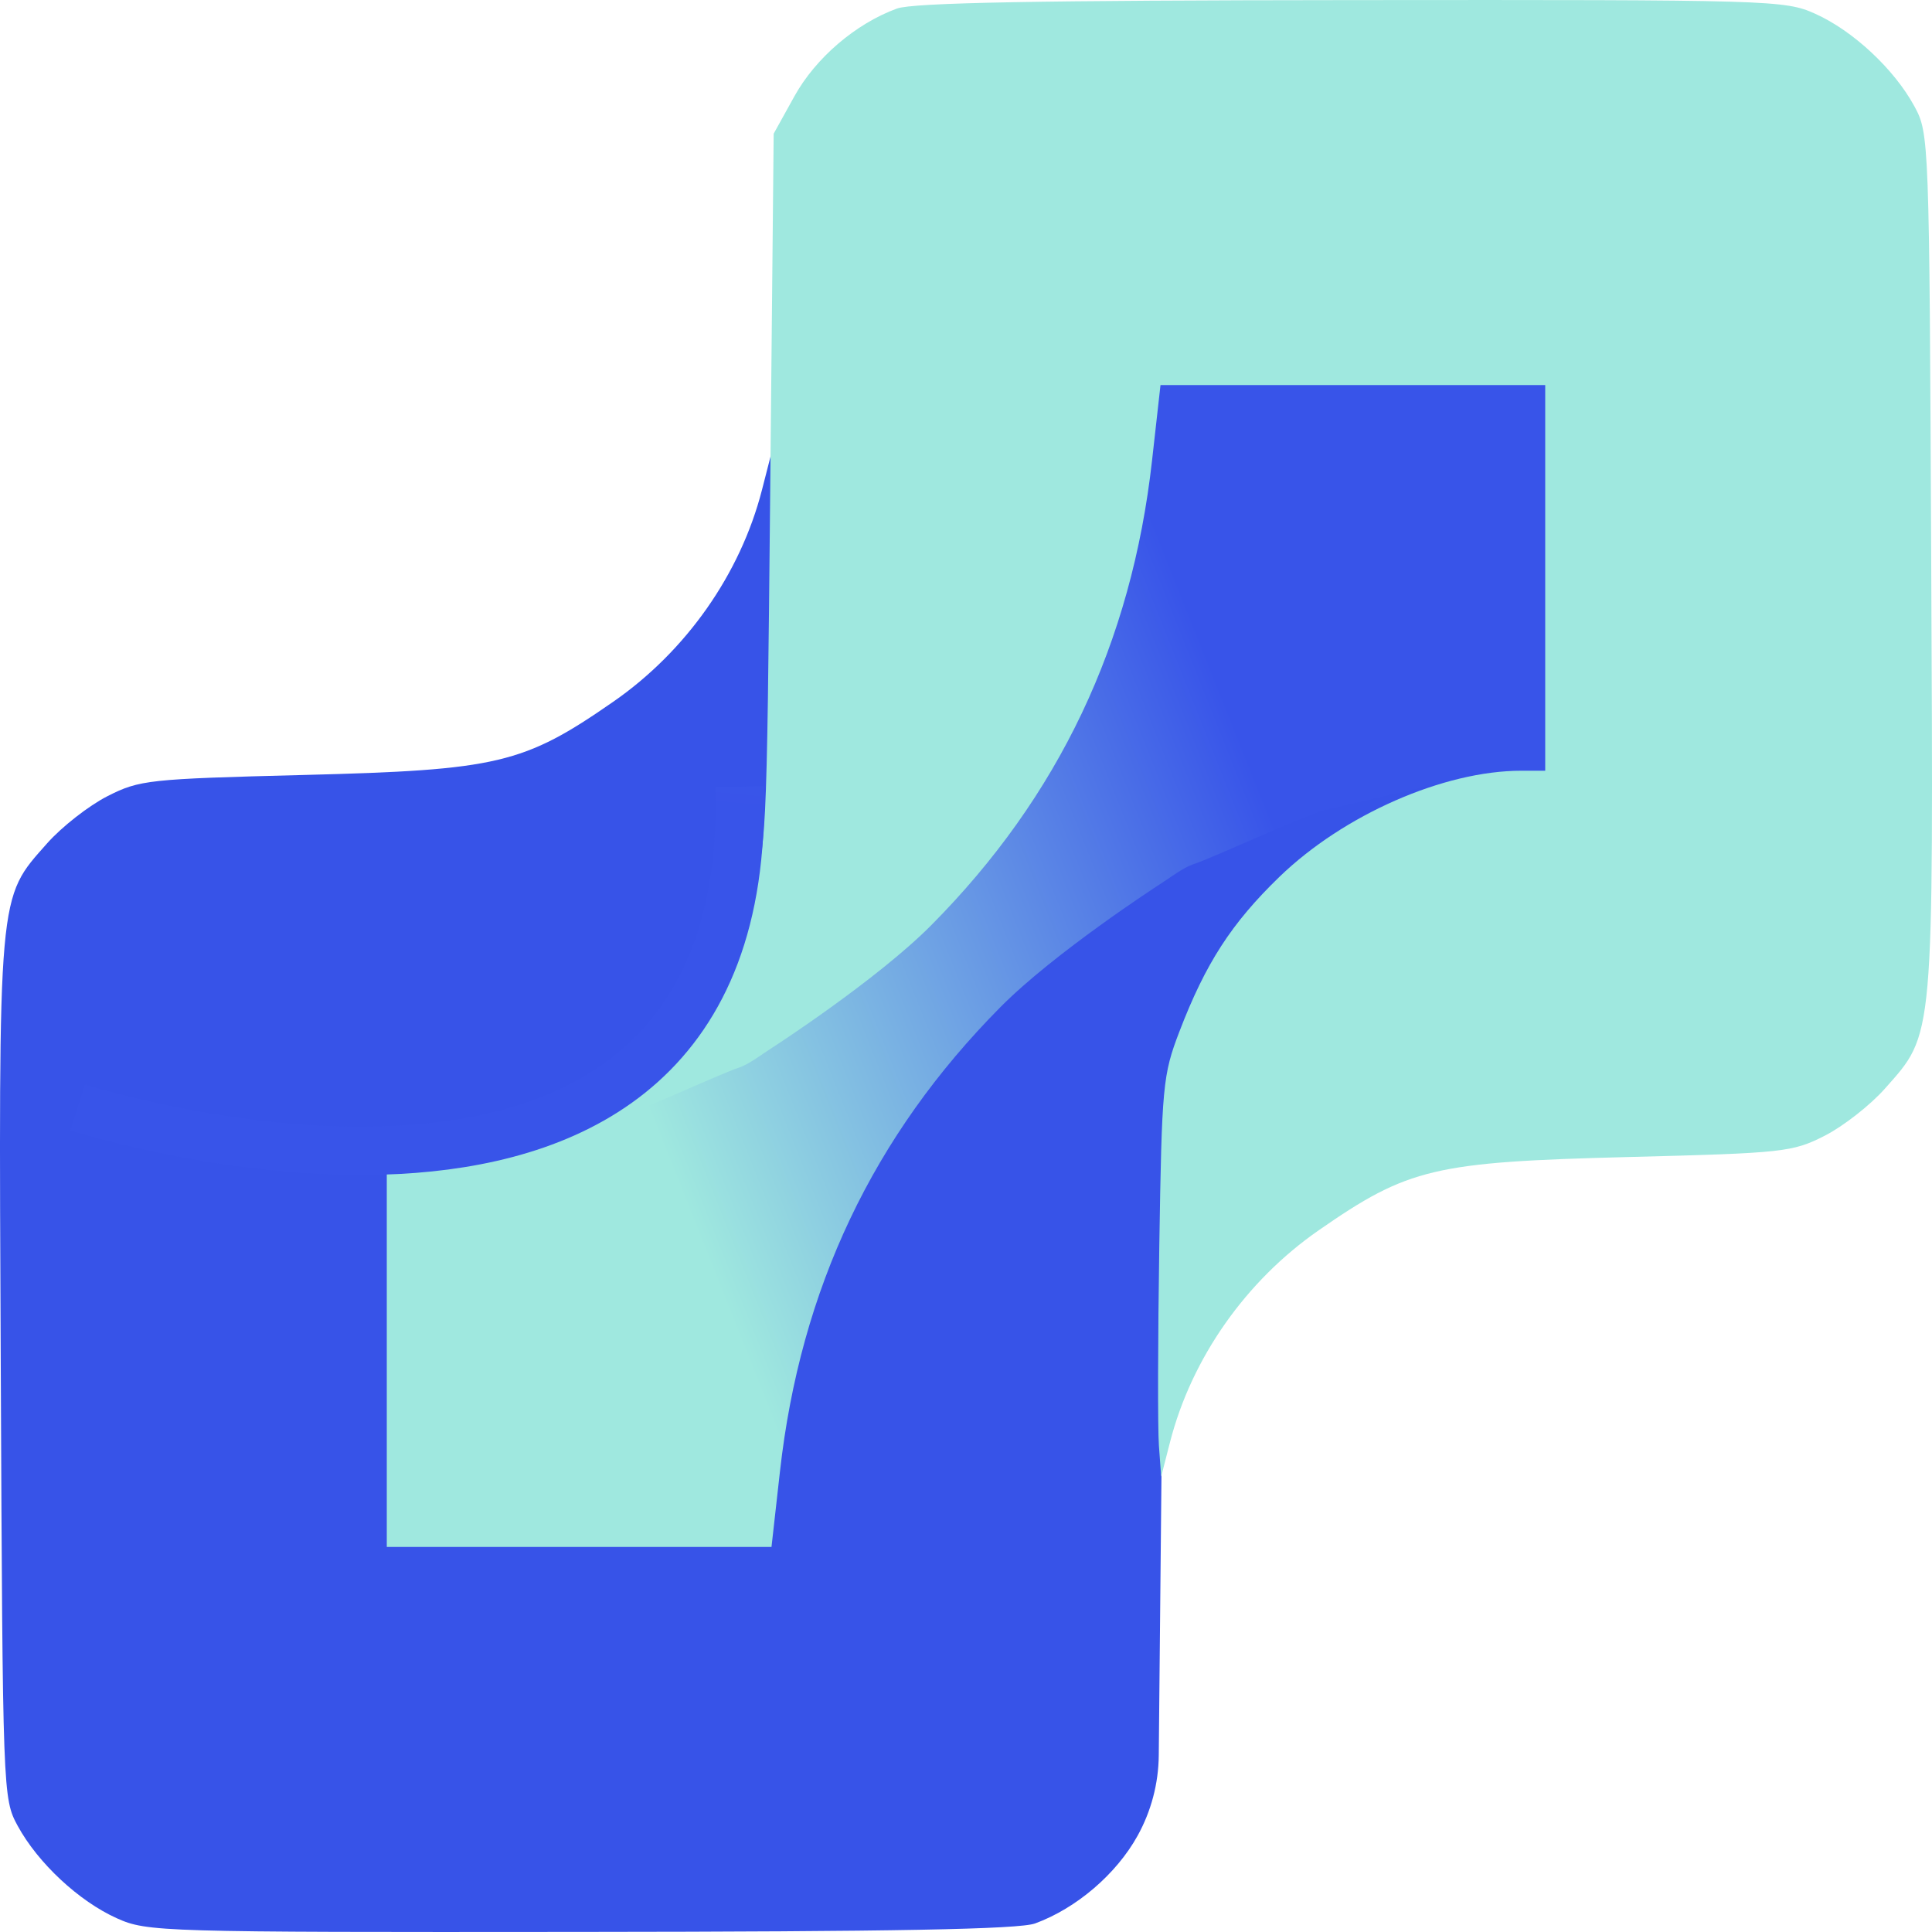
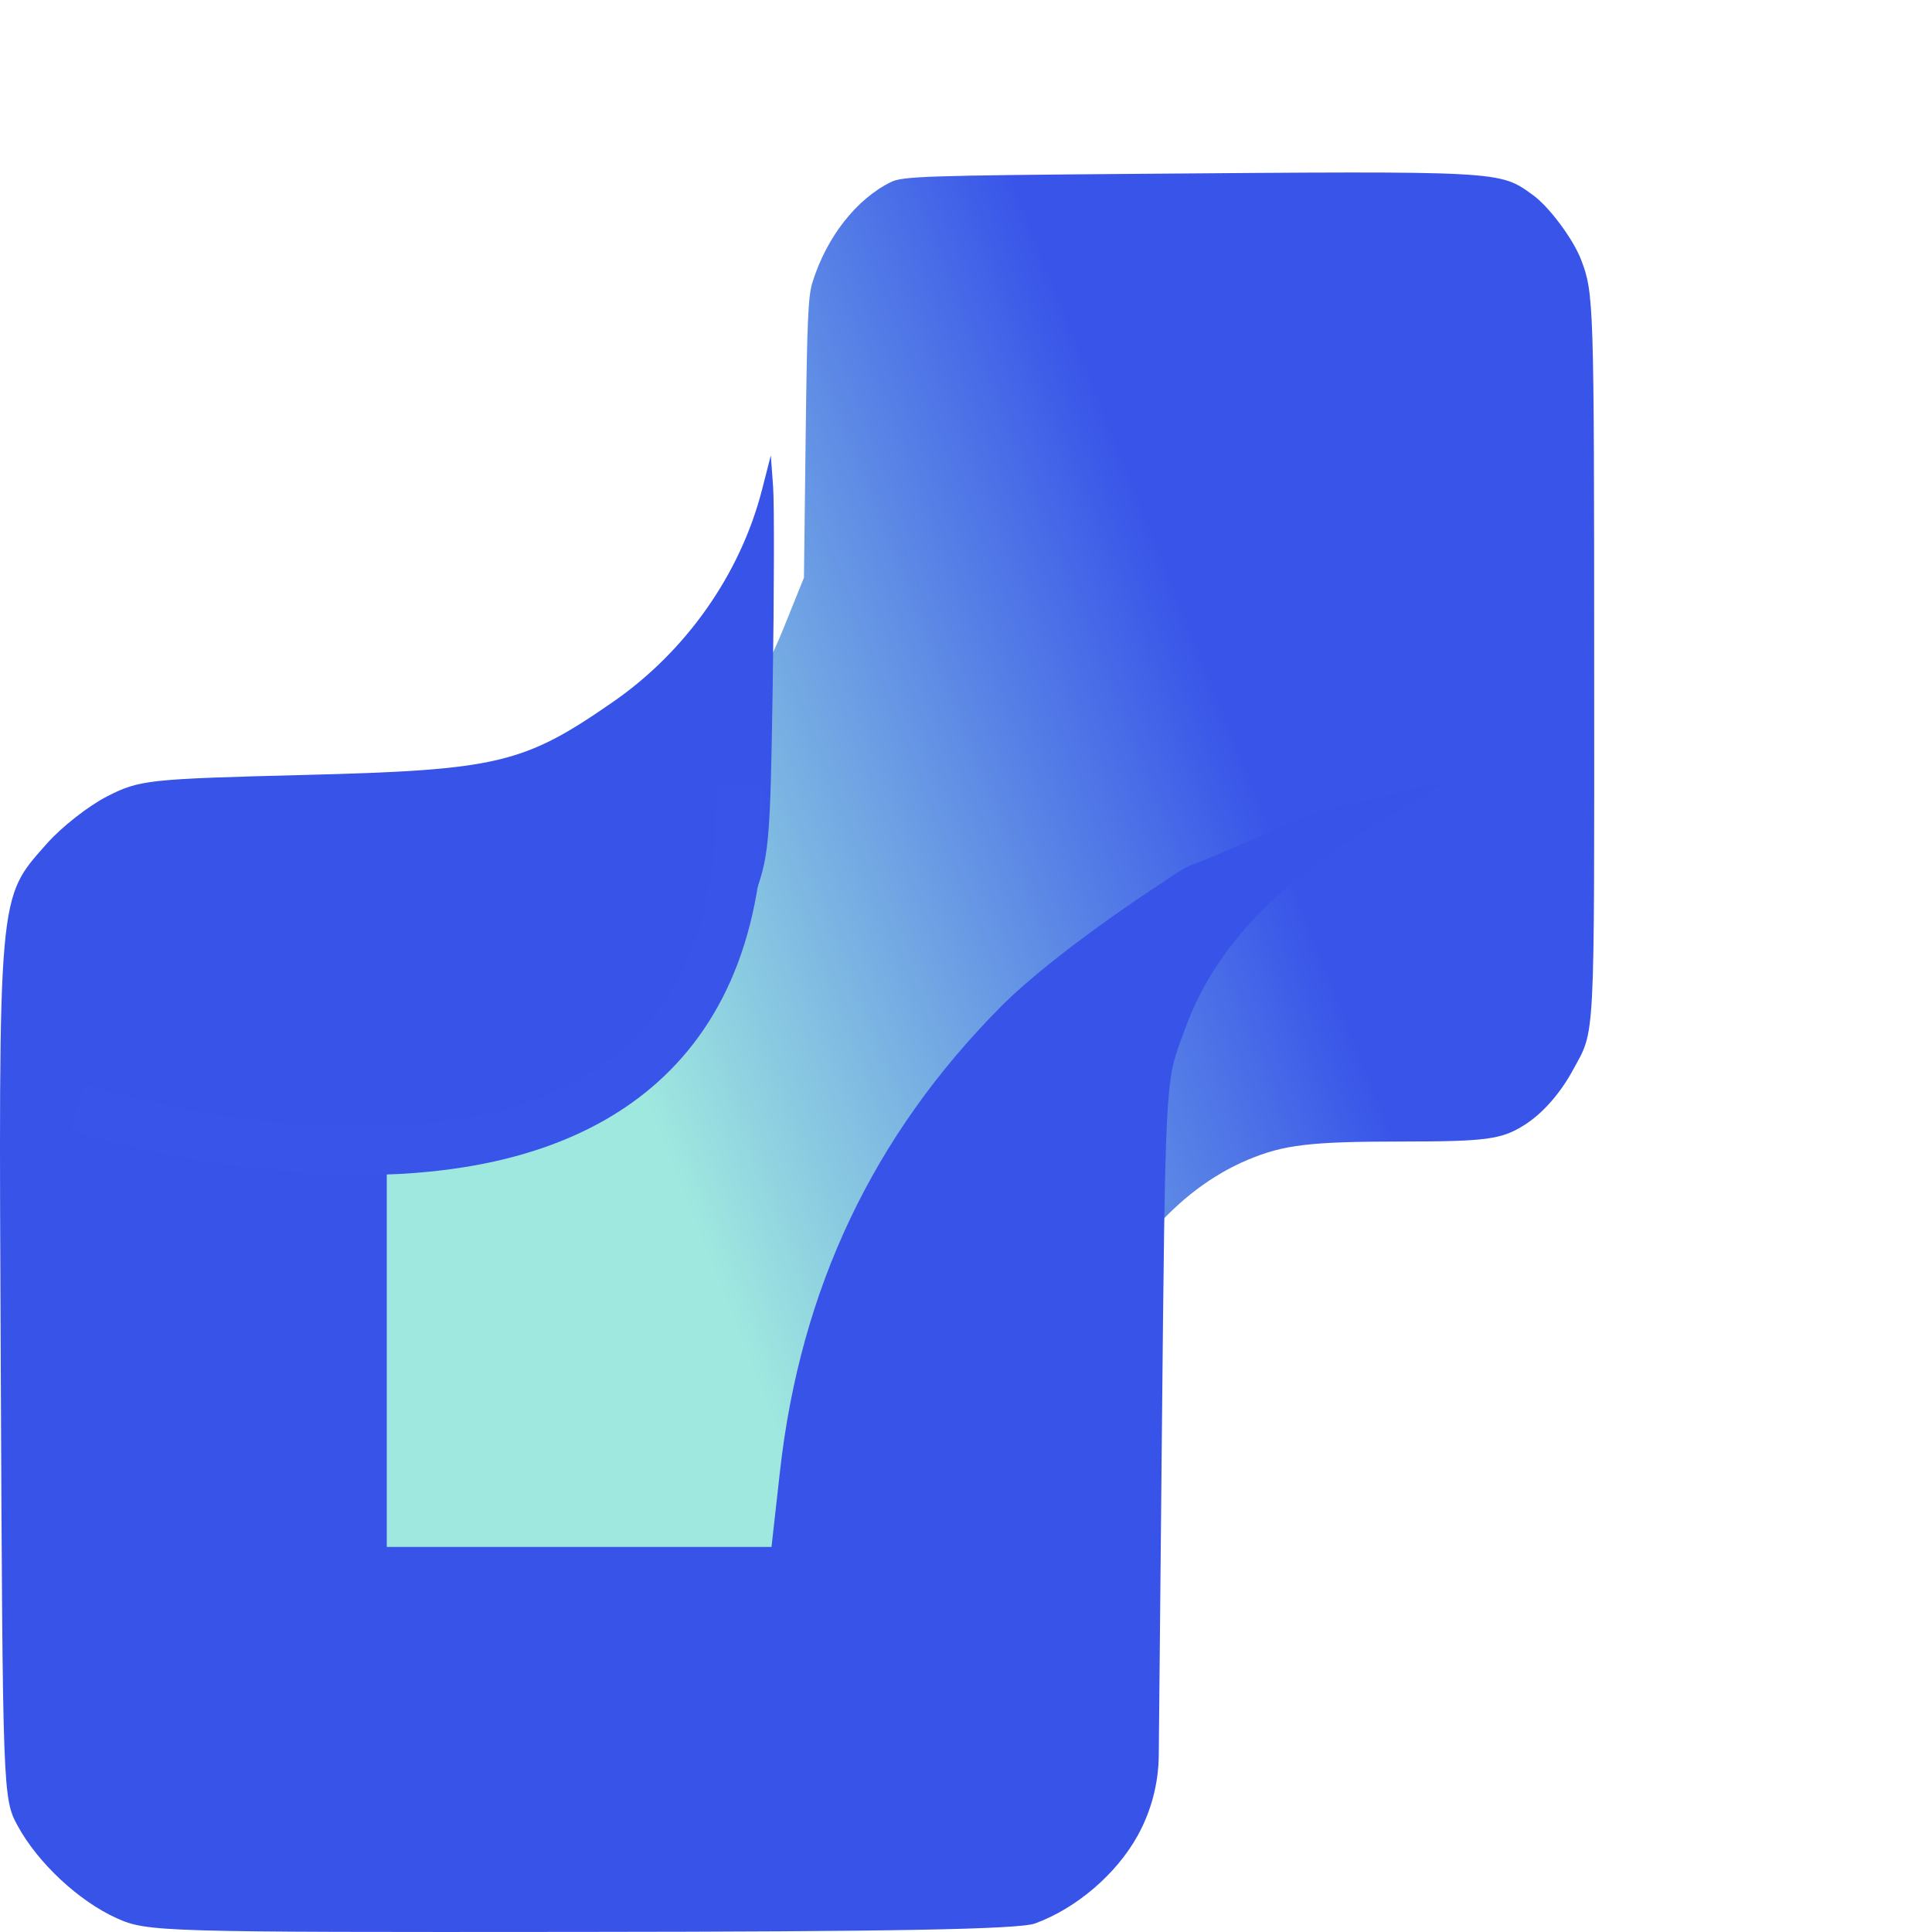
<svg xmlns="http://www.w3.org/2000/svg" width="40" height="40" viewBox="0 0 40 40" fill="none">
  <path fill-rule="evenodd" clip-rule="evenodd" d="M23.558 3.599C19.176 3.634 18.684 3.65 18.444 3.77C17.729 4.123 17.114 4.908 16.822 5.843C16.731 6.131 16.71 6.609 16.68 9.071L16.645 11.96L16.225 13.001C15.659 14.401 14.96 15.366 13.986 16.09C12.964 16.851 12.292 17.005 10.001 17.007C8.954 17.007 8.102 17.042 7.906 17.093C7.134 17.292 6.364 18.029 6.037 18.881C5.723 19.699 5.718 19.847 5.743 27.421C5.765 34.056 5.773 34.484 5.883 34.847C6.203 35.907 6.79 36.628 7.608 36.967C8.005 37.132 8.045 37.133 13.891 37.141C19.366 37.148 19.799 37.139 20.148 37.012C20.66 36.824 20.982 36.577 21.364 36.078C21.725 35.609 21.962 35.044 22.057 34.426C22.091 34.201 22.12 32.969 22.12 31.688C22.12 30.406 22.147 29.178 22.181 28.959C22.215 28.739 22.343 28.279 22.465 27.936C23.133 26.063 24.363 24.631 25.833 24.013C26.577 23.7 27.126 23.635 29.021 23.634C30.779 23.633 31.09 23.591 31.566 23.289C31.938 23.053 32.305 22.636 32.566 22.154C33.03 21.299 33.008 21.732 33.006 13.716C33.004 6.253 32.998 6.072 32.738 5.385C32.575 4.954 32.074 4.281 31.736 4.037C31.04 3.534 31.128 3.539 23.558 3.599Z" fill="url(#paint0_linear_255_305)" />
  <path fill-rule="evenodd" clip-rule="evenodd" d="M15.775 10.146C15.328 11.884 14.206 13.482 12.695 14.53C10.84 15.817 10.306 15.943 6.288 16.045C3.071 16.127 2.89 16.146 2.223 16.485C1.838 16.681 1.278 17.119 0.977 17.459C-0.051 18.62 -0.029 18.374 0.016 28.334C0.056 37.15 0.059 37.237 0.366 37.802C0.784 38.57 1.635 39.364 2.42 39.716C3.047 39.998 3.315 40.006 12.019 39.998C18.501 39.993 21.099 39.944 21.43 39.823C22.285 39.51 23.112 38.802 23.552 38.008C23.834 37.499 23.985 36.927 23.991 36.345L24.054 29.818C24.126 22.436 24.128 22.399 24.47 21.477C24.508 21.373 24.548 21.269 24.588 21.163C25.362 19.164 27.107 17.831 28.968 16.768C29.542 16.44 29.963 16.192 29.928 16.189L27.488 16.759C27.203 16.786 25.139 17.754 24.689 17.9C24.512 17.958 24.184 18.195 24.184 18.195L23.969 18.337C23.969 18.337 21.831 19.723 20.715 20.849C18.078 23.508 16.571 26.681 16.148 30.467L15.973 32.028H11.991H8.008V28.035V24.043H8.502C10.107 24.043 12.178 23.134 13.511 21.846C14.505 20.884 15.04 20.056 15.582 18.642C15.926 17.745 15.946 17.526 15.998 14.205C16.028 12.284 16.032 10.423 16.006 10.07L15.959 9.429L15.775 10.146Z" fill="url(#paint1_linear_255_305)" />
-   <path fill-rule="evenodd" clip-rule="evenodd" d="M24.225 29.854C24.672 28.116 25.794 26.518 27.305 25.47C29.16 24.183 29.694 24.057 33.712 23.955C36.929 23.873 37.109 23.854 37.777 23.515C38.162 23.319 38.722 22.881 39.023 22.541C40.051 21.38 40.029 21.626 39.984 11.666C39.944 2.85 39.941 2.763 39.634 2.198C39.216 1.43 38.365 0.636 37.58 0.284C36.953 0.002 36.685 -0.006 27.981 0.002C21.499 0.007 18.901 0.055 18.57 0.177C17.715 0.49 16.888 1.198 16.448 1.992L16.018 2.768L15.946 10.182C15.874 17.564 15.872 17.601 15.53 18.523C15.128 19.611 14.439 20.792 13.706 21.571C13.217 22.092 9.973 23.801 10.072 23.811L12.512 23.241C12.797 23.214 14.861 22.246 15.311 22.1C15.488 22.042 15.816 21.805 15.816 21.805L16.031 21.663C16.031 21.663 18.169 20.277 19.285 19.151C21.922 16.492 23.429 13.319 23.852 9.533L24.027 7.972H28.009H31.992V11.964V15.957H31.498C29.893 15.957 27.822 16.866 26.489 18.154C25.495 19.116 24.96 19.944 24.418 21.358C24.074 22.255 24.054 22.474 24.002 25.795C23.972 27.716 23.968 29.577 23.994 29.93L24.041 30.571L24.225 29.854Z" fill="url(#paint2_linear_255_305)" />
  <path d="M1.608 22.928C1.608 22.928 15.594 27.428 15.315 16.286" stroke="url(#paint3_linear_255_305)" />
  <defs>
    <linearGradient id="paint0_linear_255_305" x1="25.818" y1="15.636" x2="12.585" y2="20.902" gradientUnits="userSpaceOnUse">
      <stop stop-color="#3854E9" />
      <stop offset="1" stop-color="#9FE8DF" />
    </linearGradient>
    <linearGradient id="paint1_linear_255_305" x1="14.266" y1="26.071" x2="30.441" y2="13.322" gradientUnits="userSpaceOnUse">
      <stop offset="0.945" stop-color="#3753E8" />
      <stop offset="1" stop-color="#9FE8DF" />
    </linearGradient>
    <linearGradient id="paint2_linear_255_305" x1="35.664" y1="4.214" x2="10.204" y2="28.852" gradientUnits="userSpaceOnUse">
      <stop offset="0.85" stop-color="#9FE8DF" />
      <stop offset="0.888" stop-color="#383FE8" />
    </linearGradient>
    <linearGradient id="paint3_linear_255_305" x1="16.429" y1="6.214" x2="15.286" y2="18.571" gradientUnits="userSpaceOnUse">
      <stop stop-color="#4C60E7" />
      <stop offset="0.865" stop-color="#3854E9" />
    </linearGradient>
  </defs>
</svg>